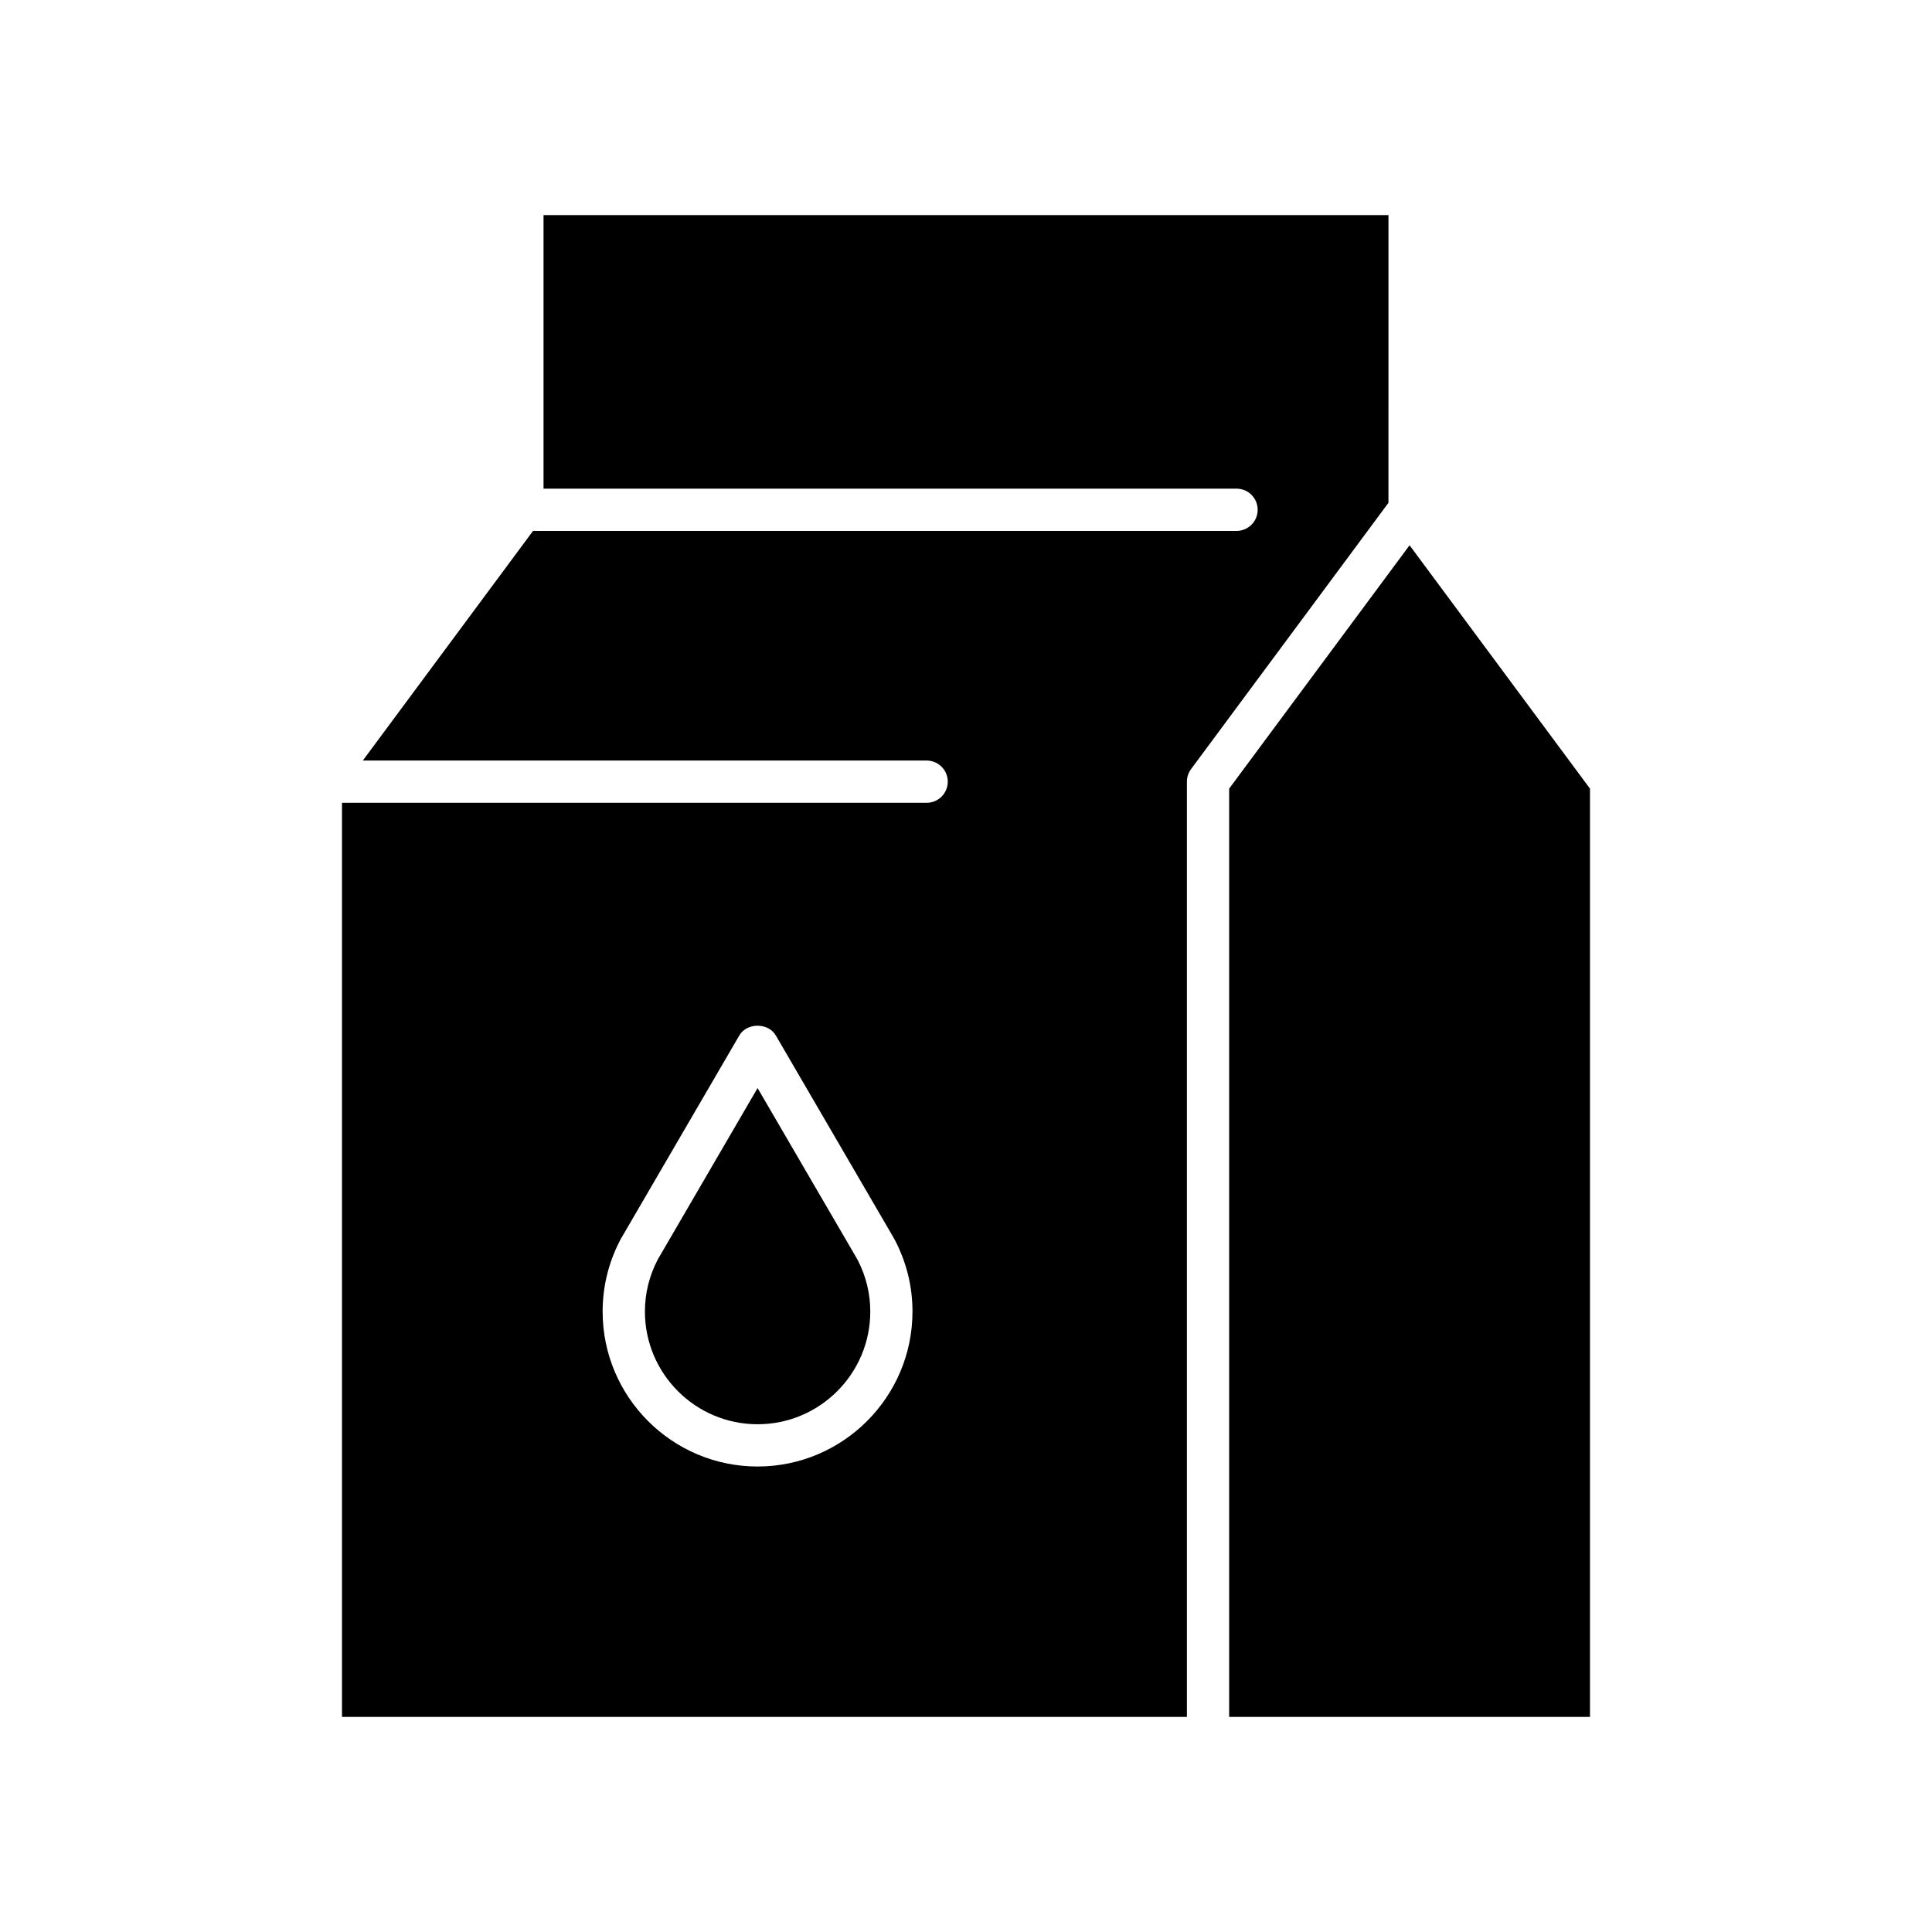
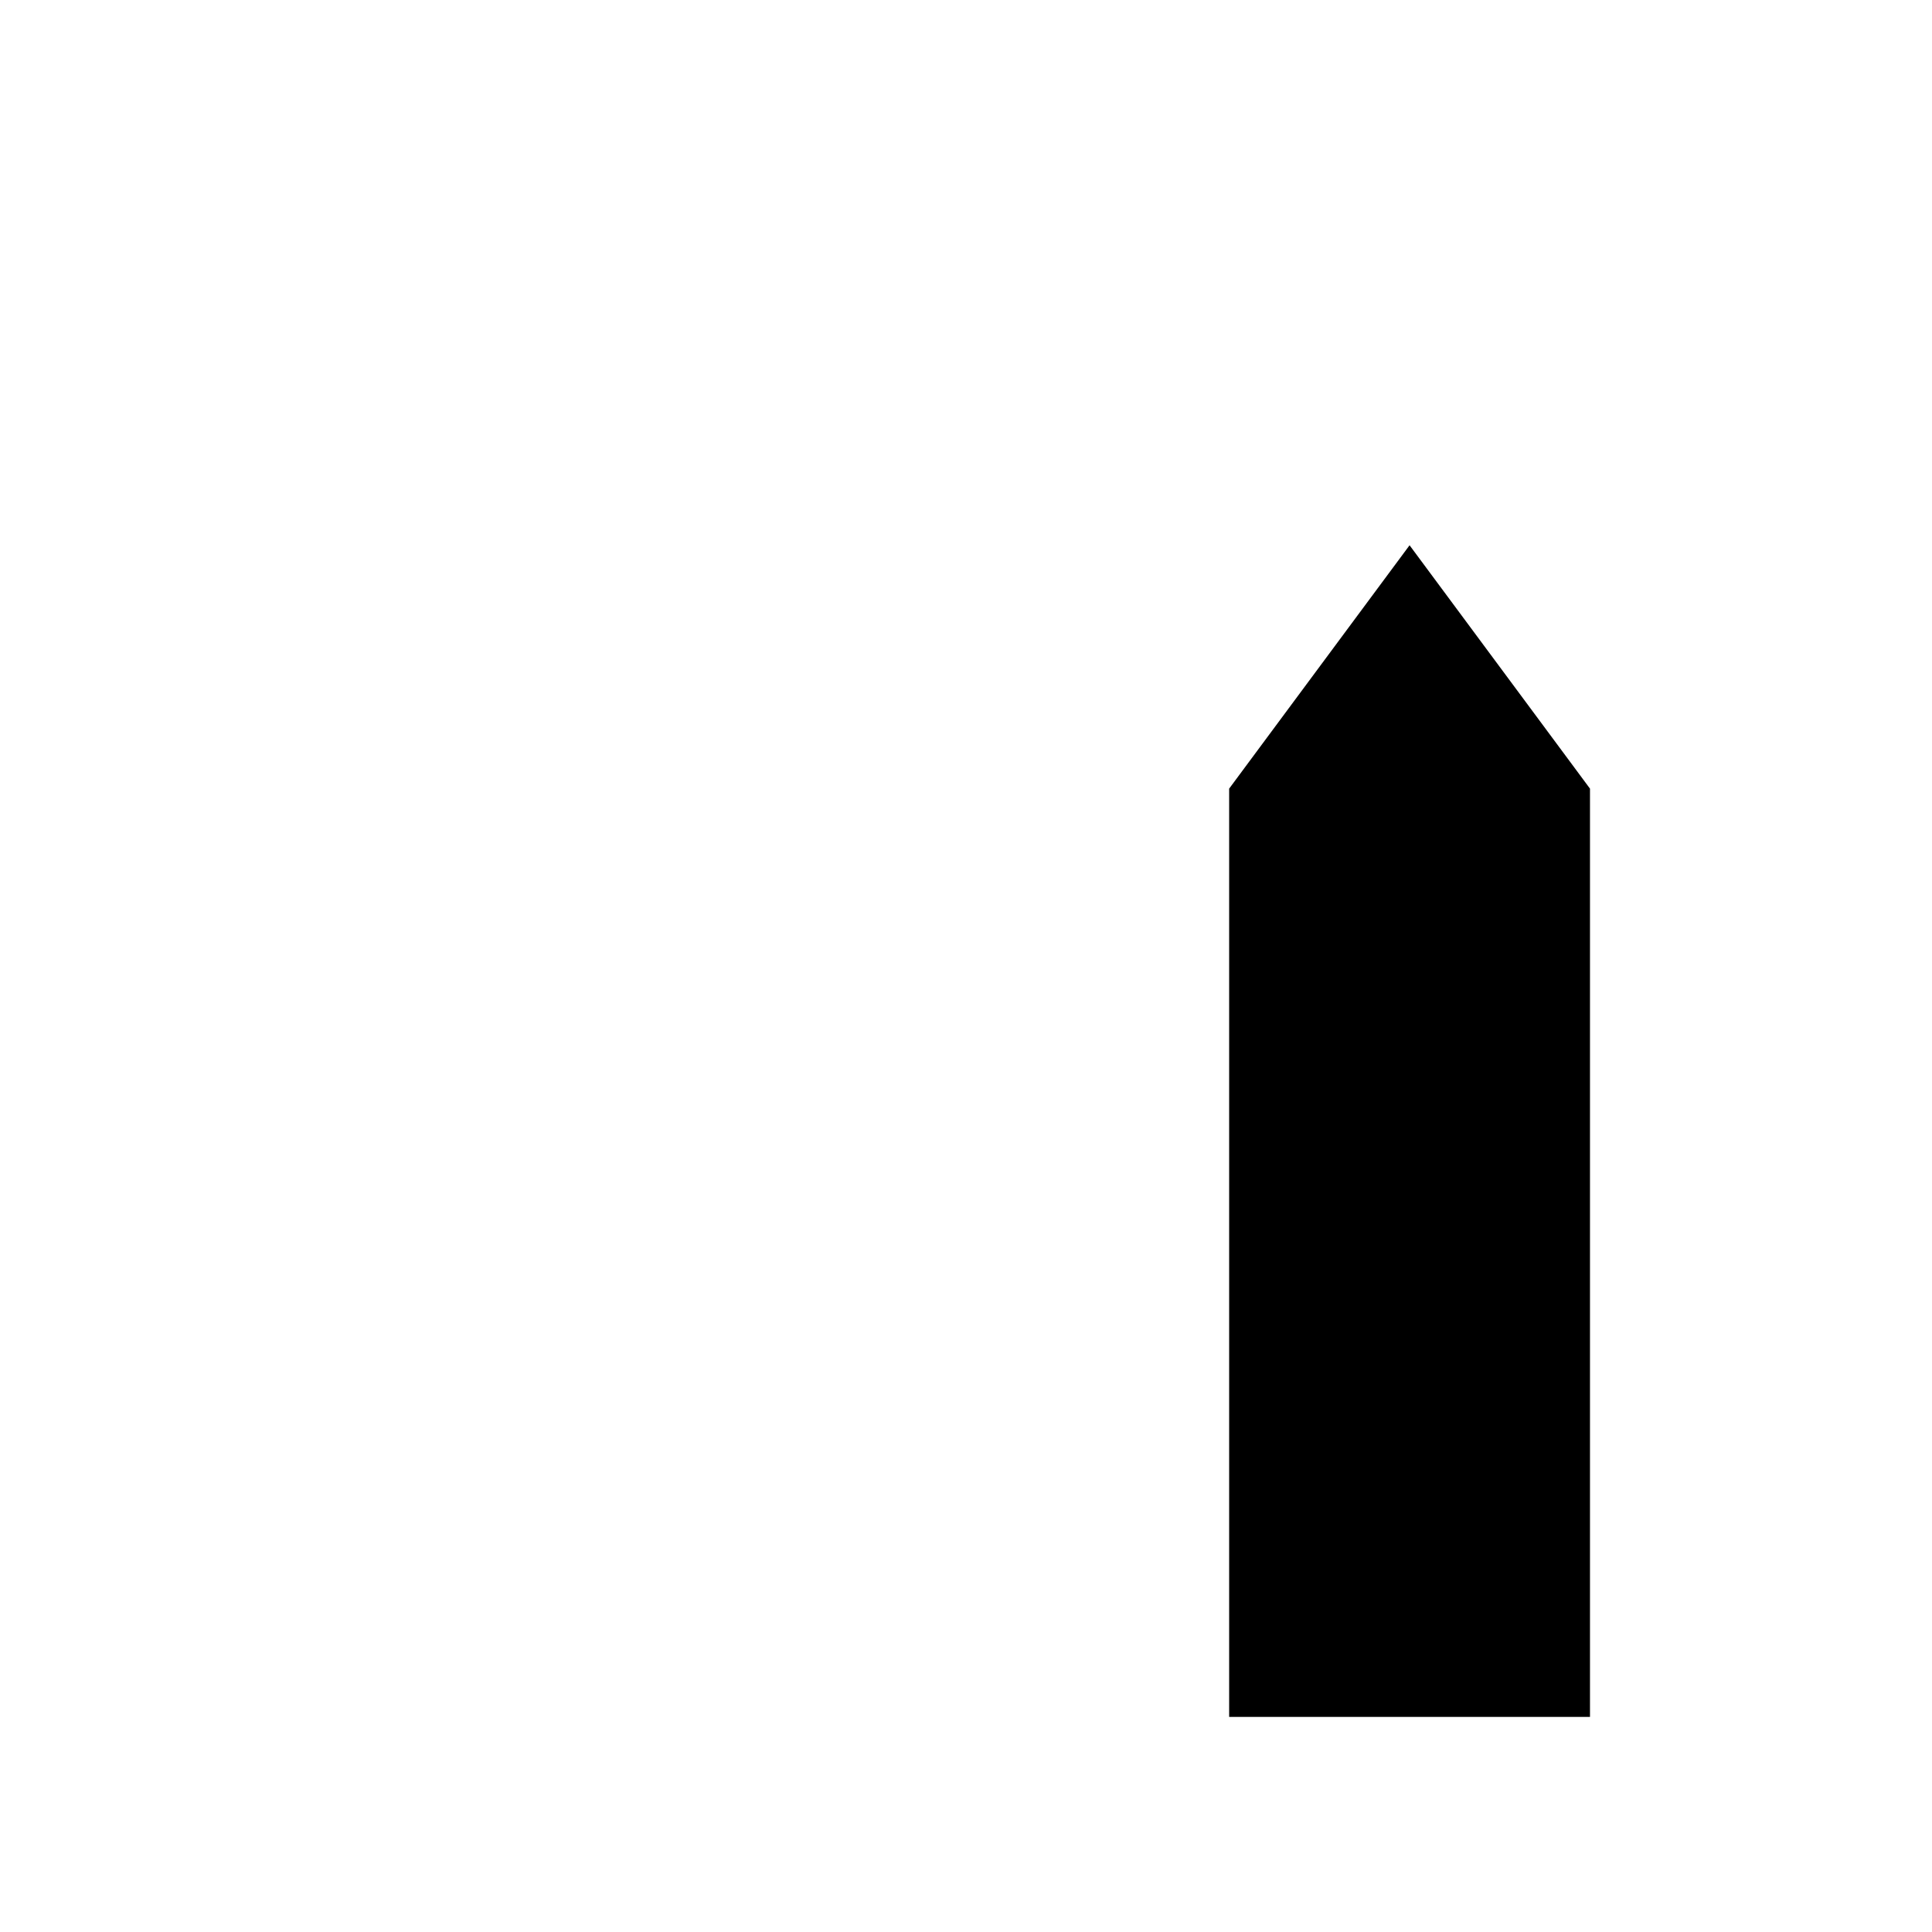
<svg xmlns="http://www.w3.org/2000/svg" fill="#000000" width="800px" height="800px" version="1.1" viewBox="144 144 512 512">
  <g>
    <path d="m517.55 288.5-47.812 64.496v246h95.625v-246z" />
-     <path d="m370.12 475.88-25.355-43.531-26.449 45.422c-0.023 0.043-0.047 0.086-0.066 0.137-2.215 4.281-3.34 8.883-3.34 13.672 0 16.465 13.395 29.863 29.859 29.863s29.863-13.398 29.863-29.863c0-4.766-1.113-9.344-3.309-13.605-0.176-0.309-0.855-1.535-1.203-2.094z" />
-     <path d="m511.96 201h-223.92v72.5h183.66c3.09 0 5.598 2.504 5.598 5.598s-2.508 5.598-5.598 5.598h-186.44l-45.109 60.855h149.42c3.09 0 5.598 2.504 5.598 5.598s-2.508 5.598-5.598 5.598h-154.94v242.25h223.91v-247.85c0-1.203 0.387-2.367 1.102-3.336l52.309-70.562zm-167.2 331.64c-22.637 0-41.055-18.418-41.055-41.059 0-6.441 1.473-12.629 4.375-18.395 0.094-0.23 0.203-0.453 0.332-0.668l31.512-54.109c2.008-3.445 7.668-3.445 9.676 0l30.117 51.711c0.41 0.656 1.434 2.504 1.434 2.504 0.023 0.051 0.051 0.094 0.074 0.137 3.047 5.894 4.594 12.223 4.594 18.82-0.004 22.641-18.418 41.059-41.059 41.059z" />
  </g>
</svg>